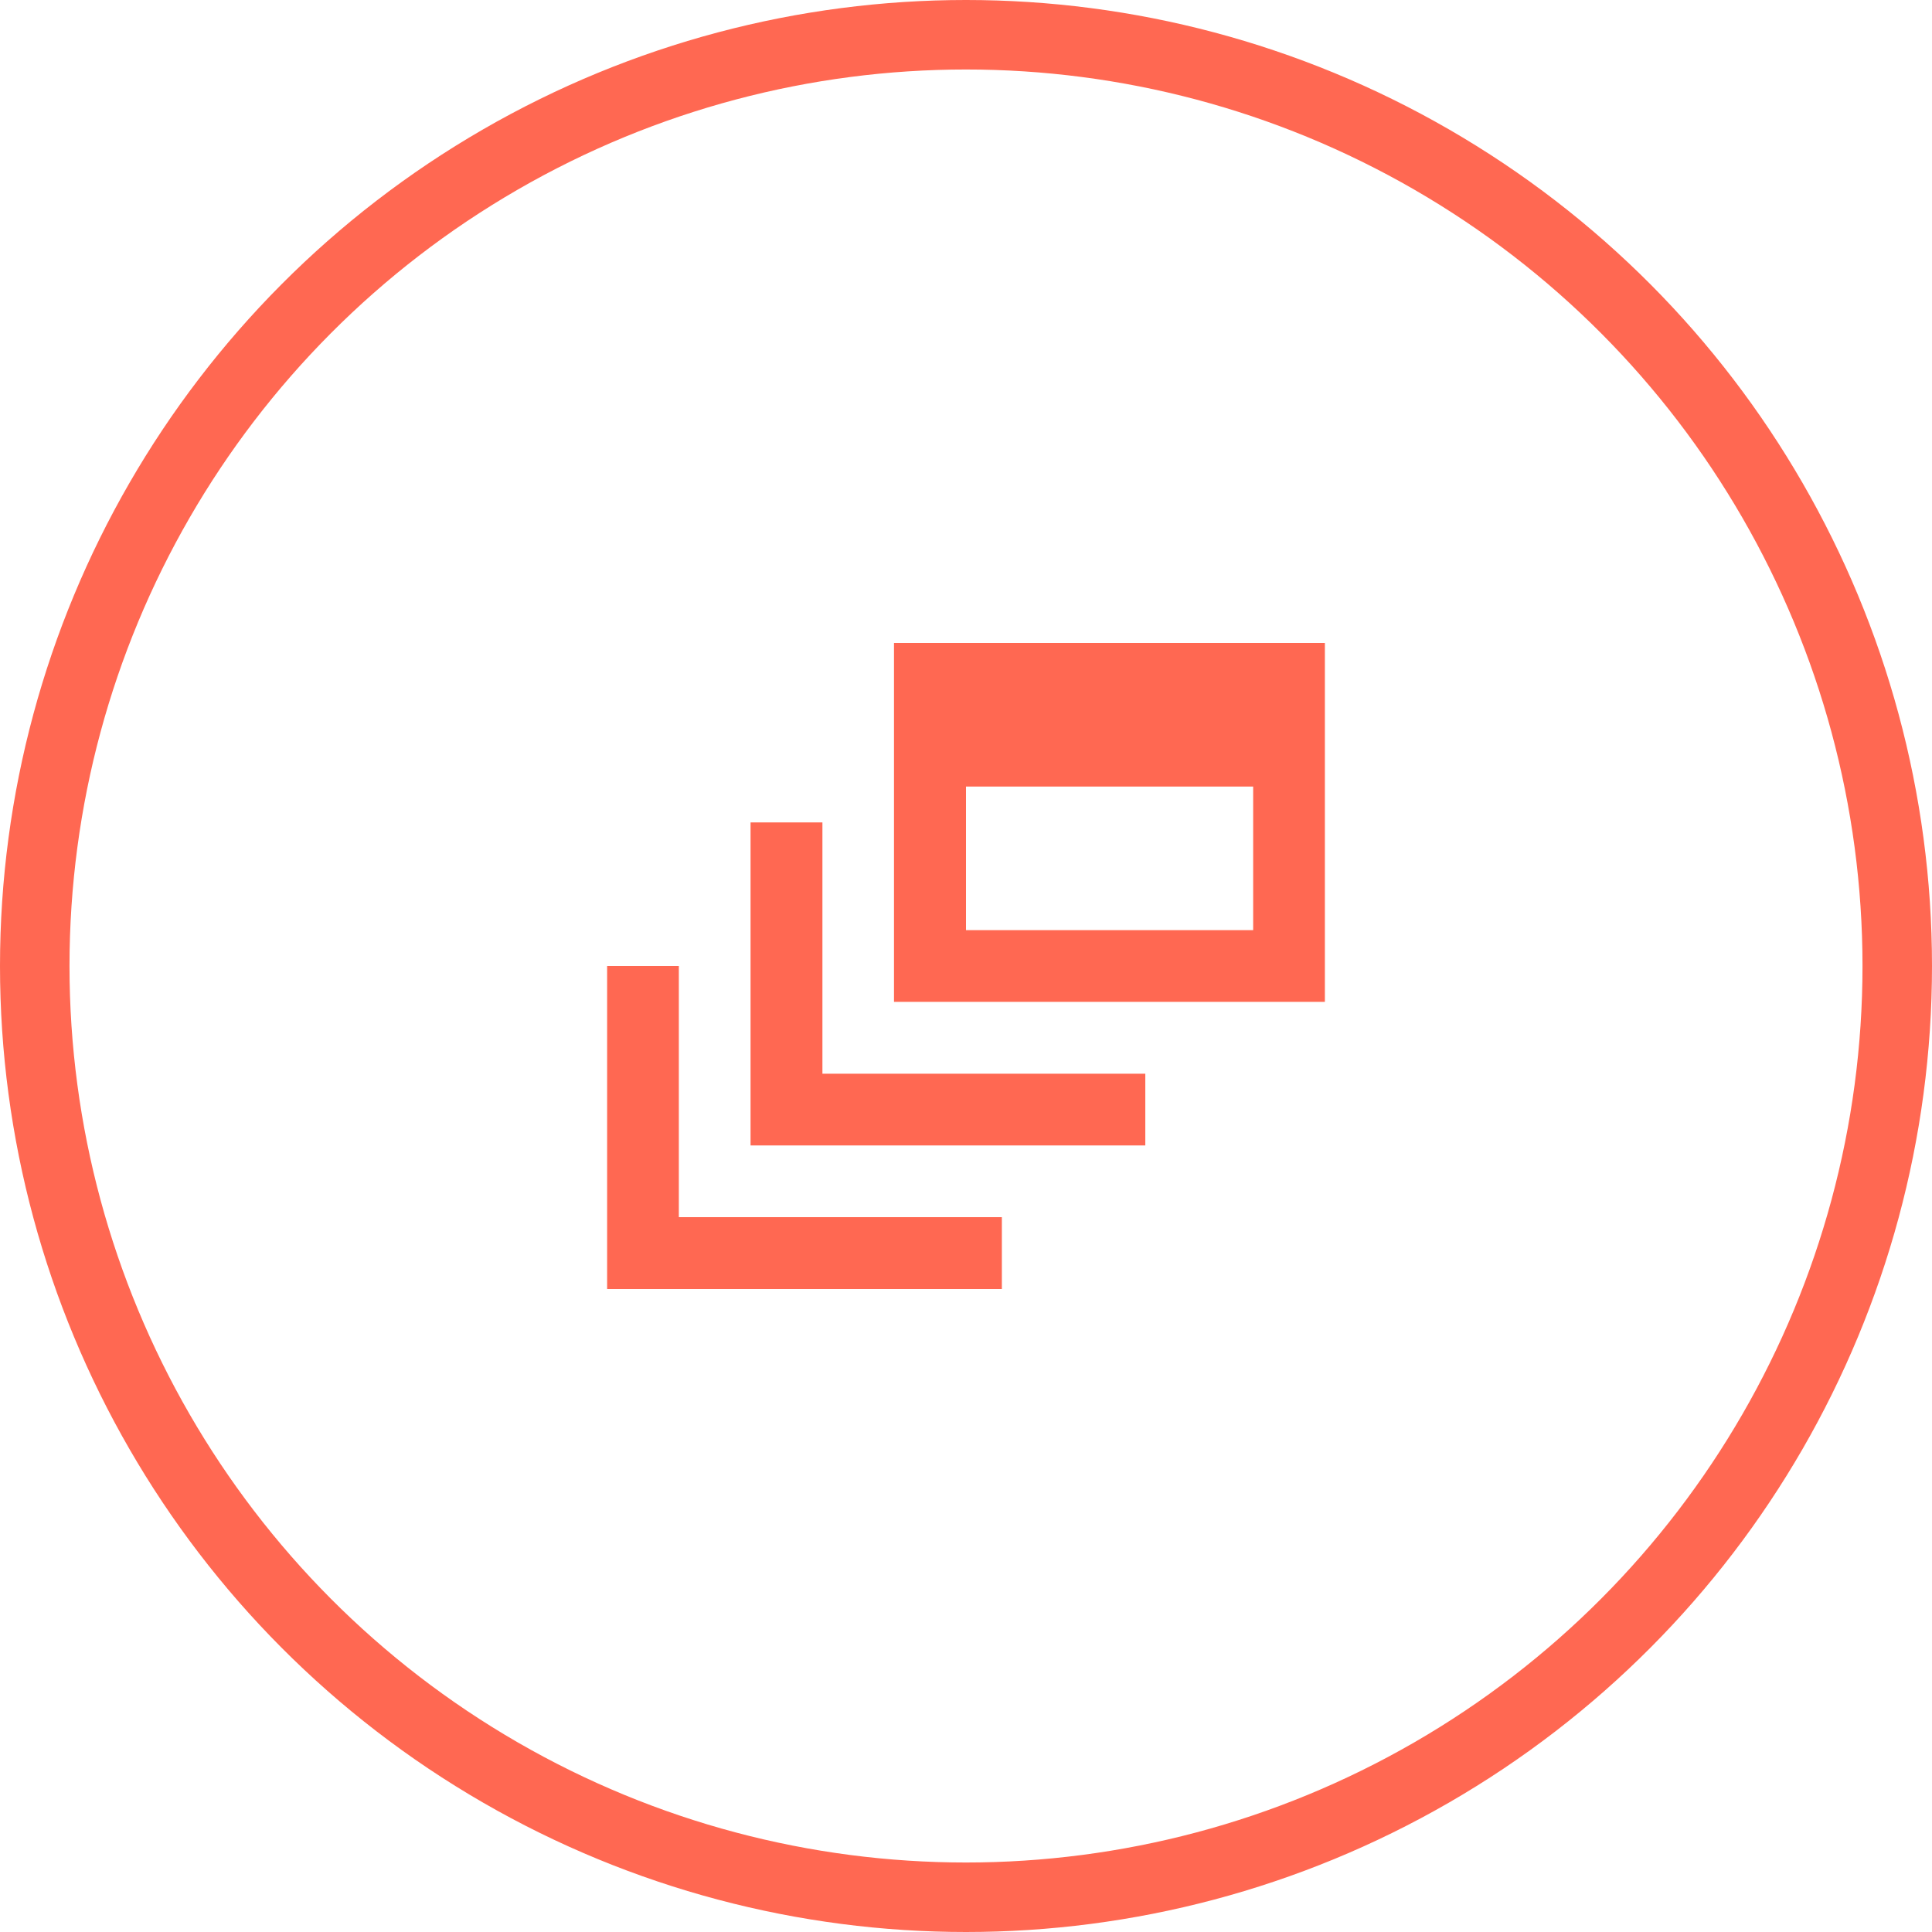
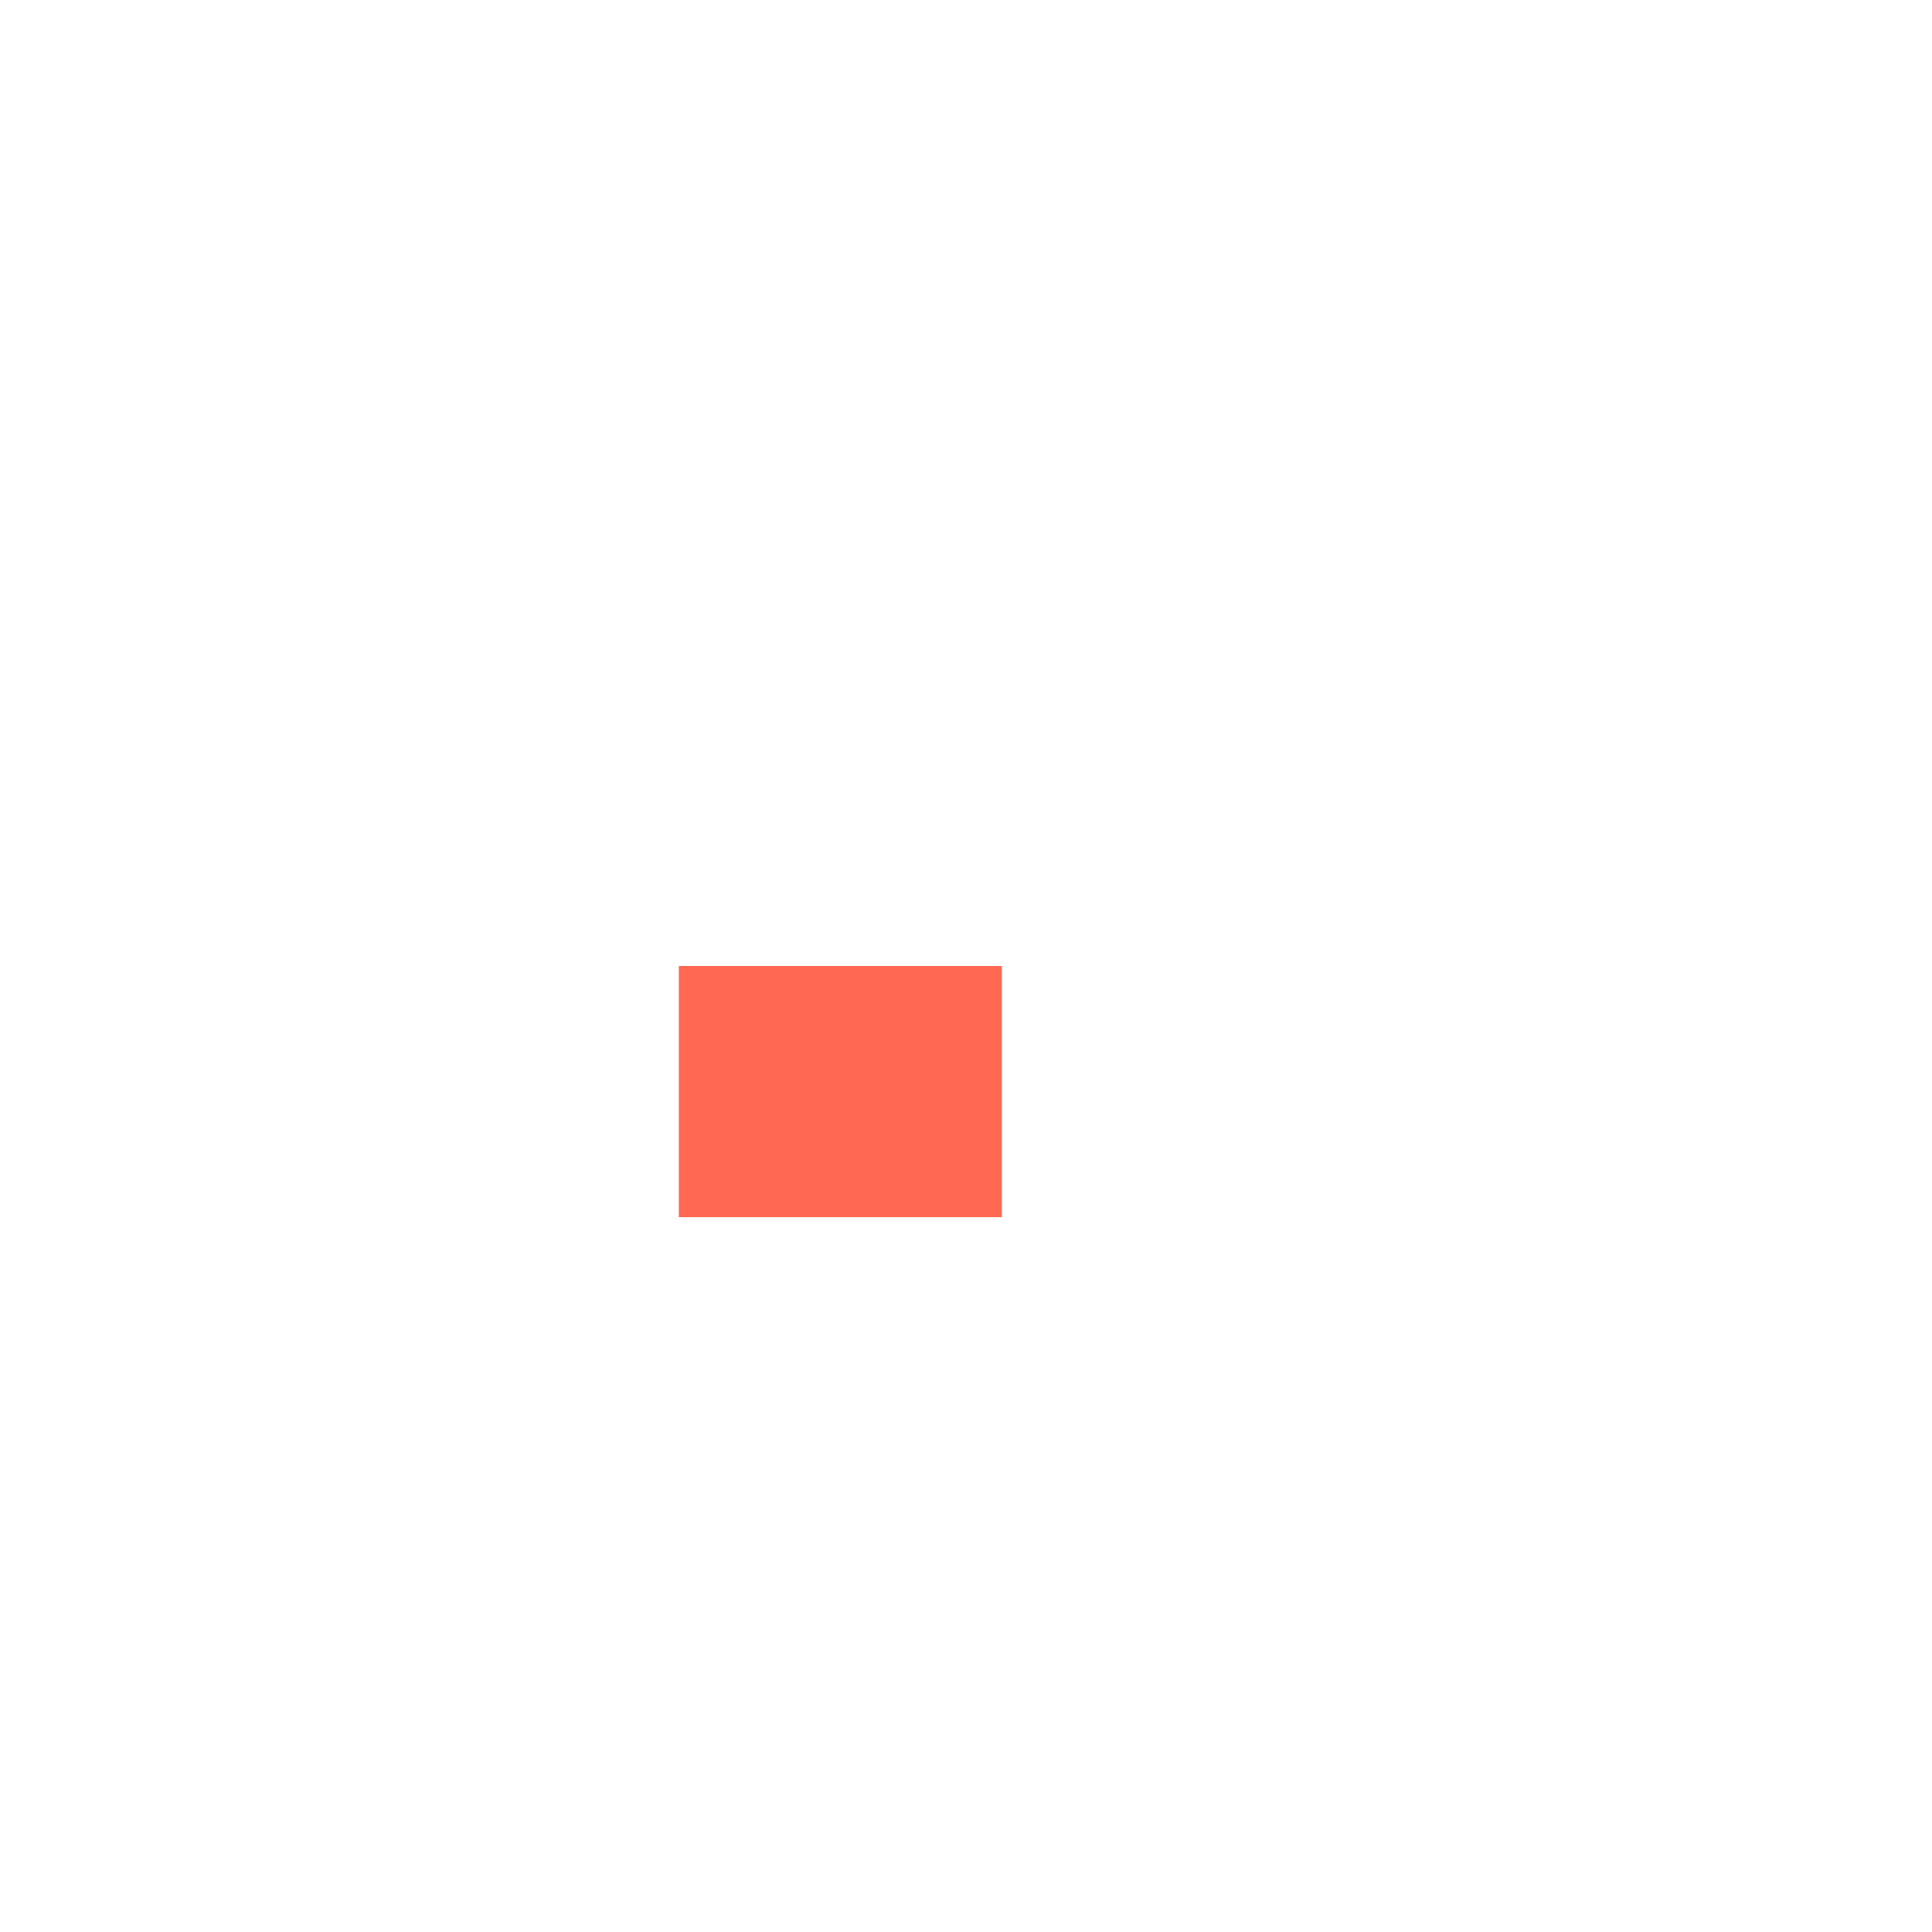
<svg xmlns="http://www.w3.org/2000/svg" id="Layer_2" data-name="Layer 2" viewBox="0 0 139 139">
  <defs>
    <style>.cls-1{fill:none;stroke:#ff6852;stroke-miterlimit:10;stroke-width:5px;}.cls-2{fill:#ff6852;}</style>
  </defs>
-   <circle class="cls-1" cx="69.5" cy="69.5" r="67" />
-   <path class="cls-2" d="M59.17,59.17H54V82.41h28.4V77.25H59.17Z" />
-   <path class="cls-2" d="M95.32,46.26h-31V72.08h31ZM90.16,66.92H69.5V56.59H90.16Z" />
-   <path class="cls-2" d="M48.84,69.5H43.68V92.74h28.4V87.57H48.84Z" />
+   <path class="cls-2" d="M48.84,69.5H43.68h28.4V87.57H48.84Z" />
</svg>